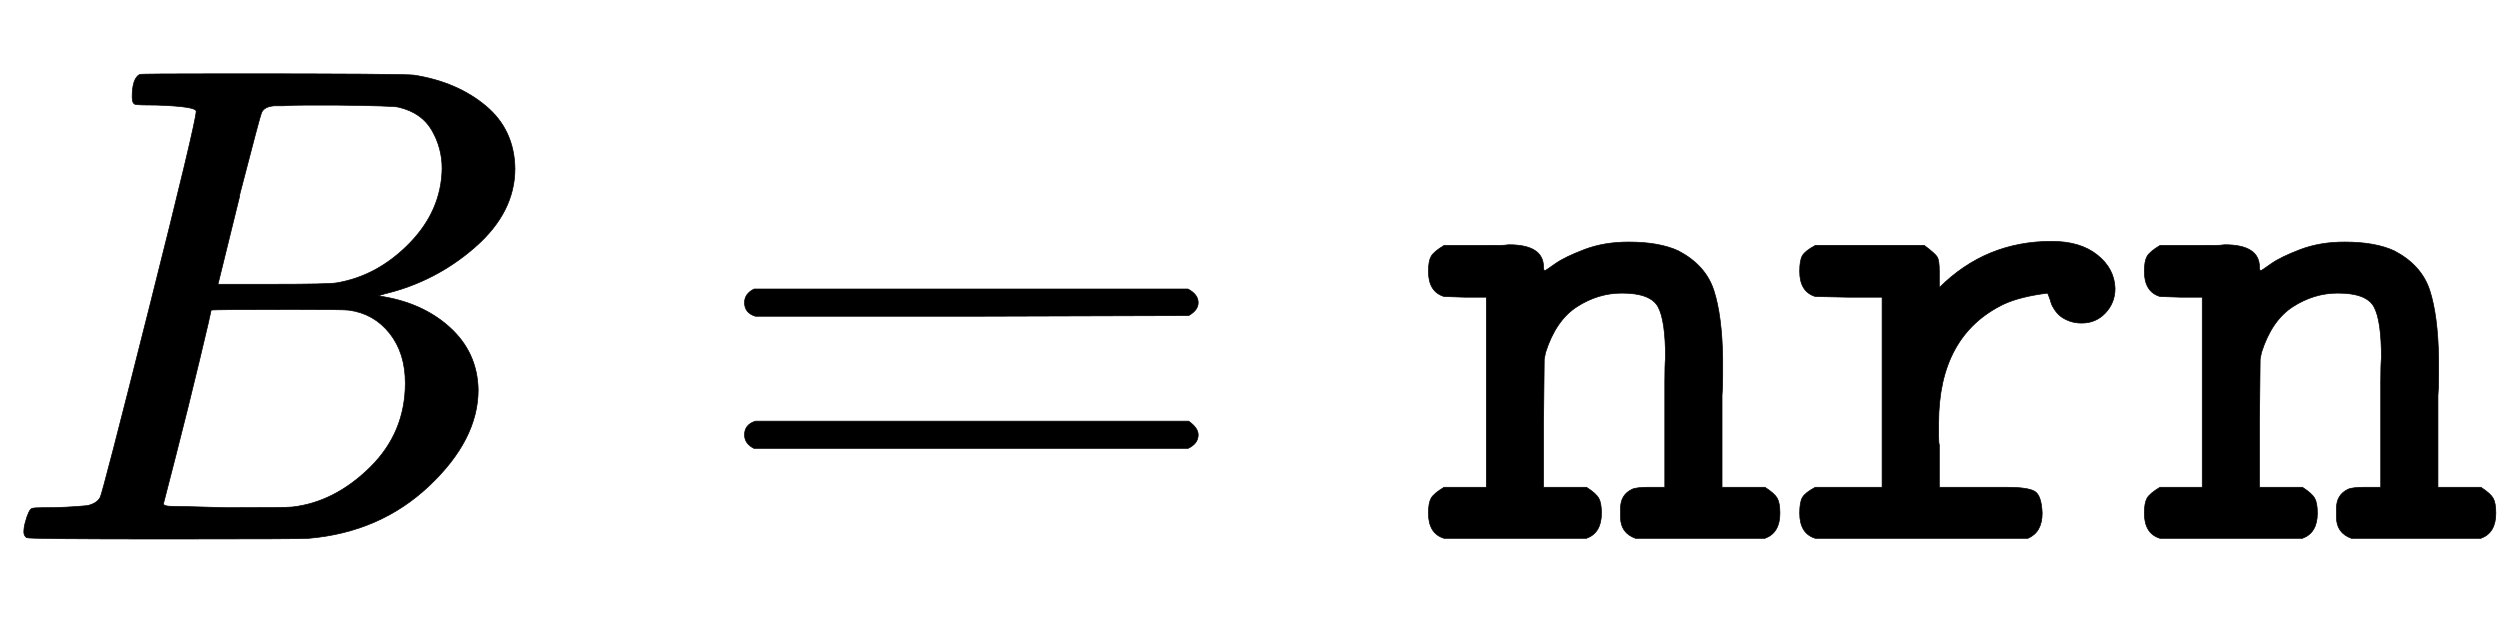
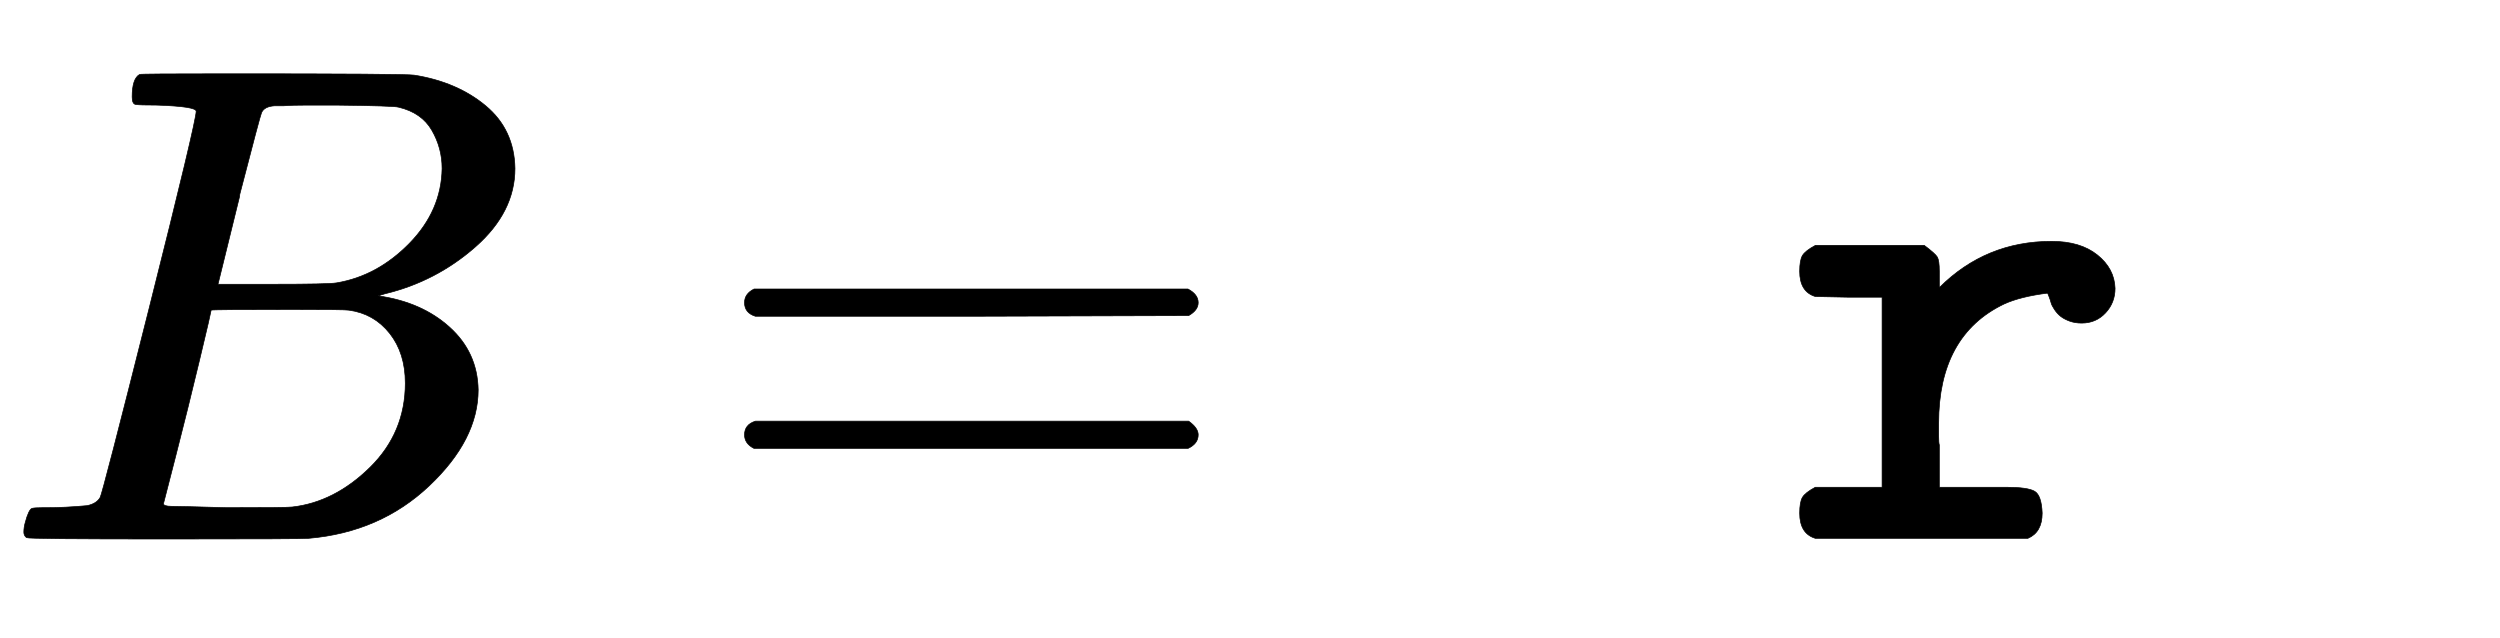
<svg xmlns="http://www.w3.org/2000/svg" xmlns:xlink="http://www.w3.org/1999/xlink" width="8.524ex" height="2.176ex" style="vertical-align:-.338ex" viewBox="0 -791.3 3670.1 936.9" aria-labelledby="MathJax-SVG-1-Title">
  <defs aria-hidden="true">
    <path stroke-width="1" id="a" d="M231 637q-27 0-32 1t-5 11q0 27 11 33 1 1 130 1 259 0 273-2 63-10 105-45t43-92q0-64-58-115t-133-69l-10-3q64-9 105-46t42-92q0-73-72-141T453 1q-7-1-211-1Q42 0 39 2q-4 3-4 8 0 7 2 14 5 19 10 21 4 1 15 1h6q27 0 60 3 14 3 19 12 3 4 72 278t69 289q0 7-57 9zm418-93q0 30-15 56t-49 34q-7 2-92 3h-42q-22 0-35-1h-13q-15-1-19-10-2-4-32-120 0-3-1-6l-31-126h81q81 0 93 2 60 10 107 58t48 110zm-54-315q0 44-23 73t-60 34q-6 1-83 1-118 0-119-1 0-2-17-73t-35-141l-18-70q0-4 12-4t81-2q89 0 96 1 62 7 114 58t52 124z" />
    <path stroke-width="1" id="b" d="M56 347q0 13 14 20h637q15-8 15-20 0-11-14-19l-318-1H72q-16 5-16 20zm0-194q0 15 16 20h636q14-10 14-20 0-13-15-20H70q-14 7-14 20z" />
-     <path stroke-width="1" id="c" d="M89 431h16q11 0 17 1 51 0 51-33 0-5 2-5 1 0 15 10t43 21 65 11q45 0 73-13 40-21 52-58t13-100v-26q0-18-1-28V76h63q14-9 18-16t4-22q0-29-22-37H308q-22 8-22 31v13q0 20 17 28 6 3 26 3h22v154q0 26 1 36 0 55-11 75t-53 20q-35 0-66-20t-46-67l-2-10-1-94V76h63q14-9 18-16t4-22q0-29-22-37H27Q4 8 4 38q0 15 4 22t19 16h62v279H58l-31 1q-23 7-23 37 0 15 4 22t19 16h62z" />
    <path stroke-width="1" id="d" d="M327 76q32 0 42-6t11-32q0-28-21-37H47Q24 8 24 38q0 16 4 23t19 15h98v279H96l-49 1q-23 7-23 37 0 16 4 23t19 15h160q16-12 19-17t3-21v-24q68 68 165 68 42 0 67-20t26-49q0-21-14-36t-35-15q-10 0-18 3t-13 7-9 10-5 10-3 9l-2 5q-40-5-64-16-96-46-96-175v-19q0-10 1-13V76h98z" />
  </defs>
  <g stroke="currentColor" fill="currentColor" stroke-width="0" transform="matrix(1 0 0 -1 0 0)" aria-hidden="true">
    <use xlink:href="#a" />
    <use xlink:href="#b" x="1037" />
    <g transform="translate(2093,0)">
      <use xlink:href="#c" />
      <use xlink:href="#d" x="525" />
      <use xlink:href="#c" x="1051" />
    </g>
  </g>
</svg>